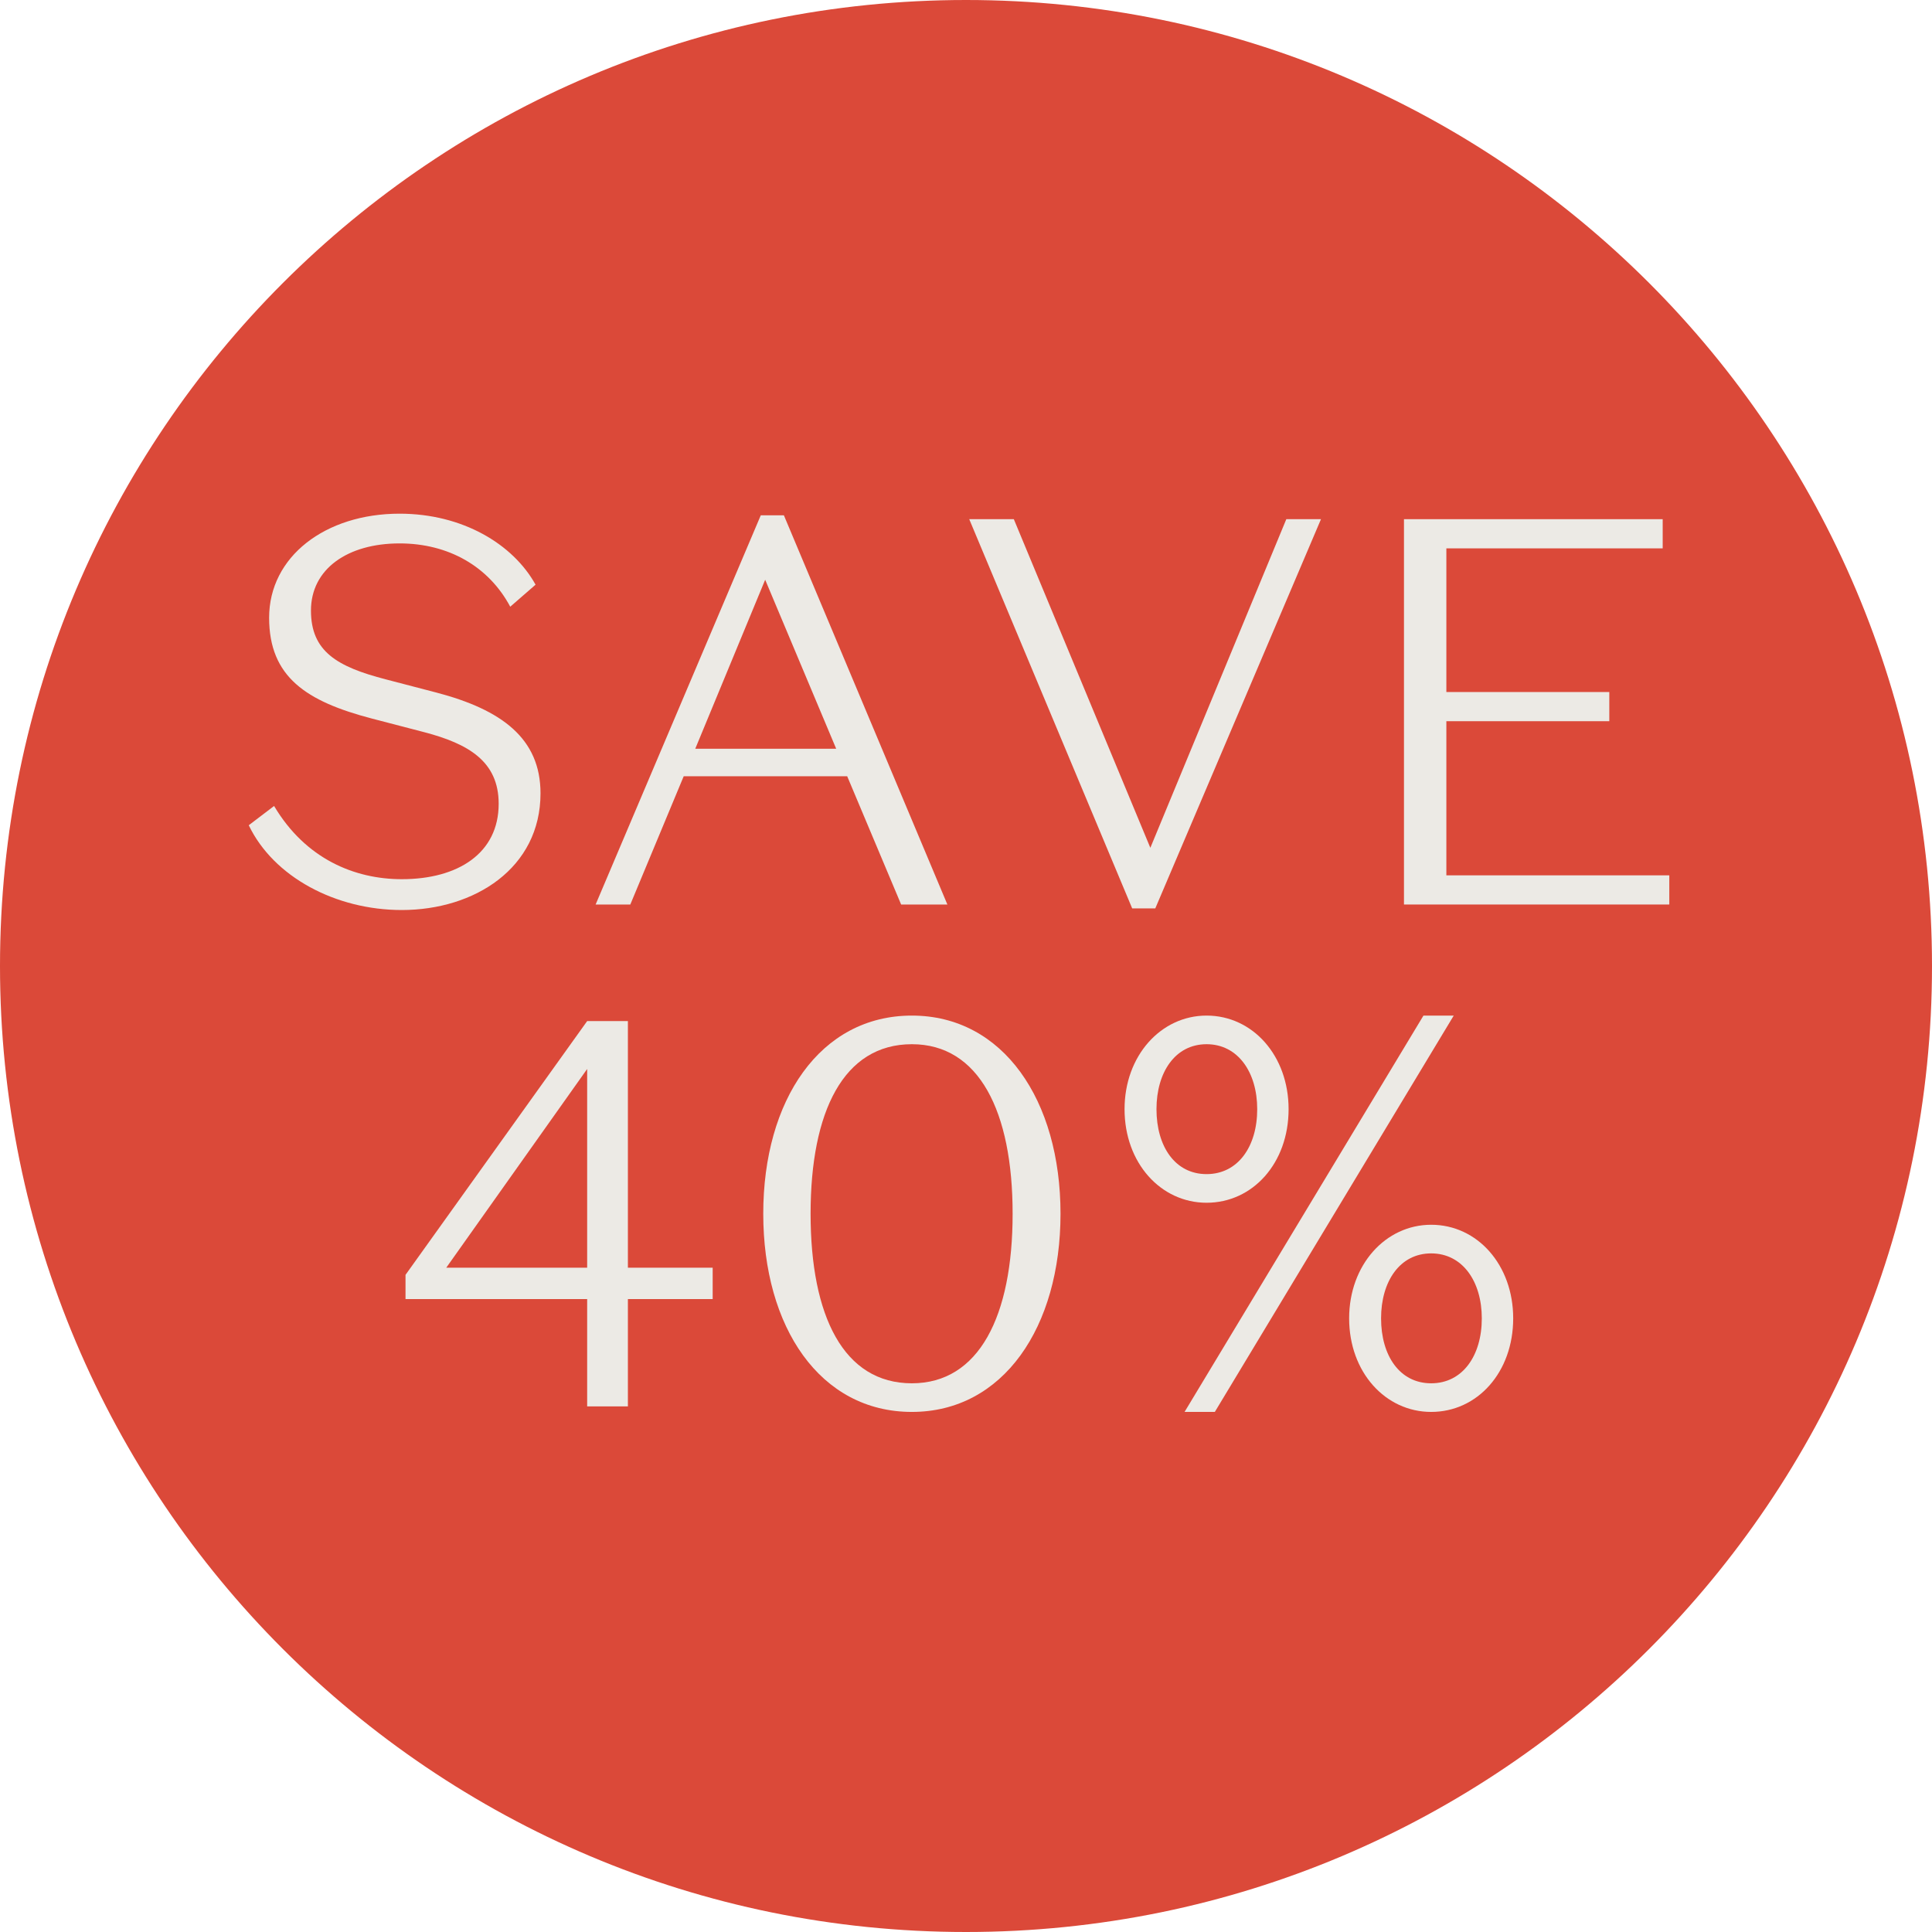
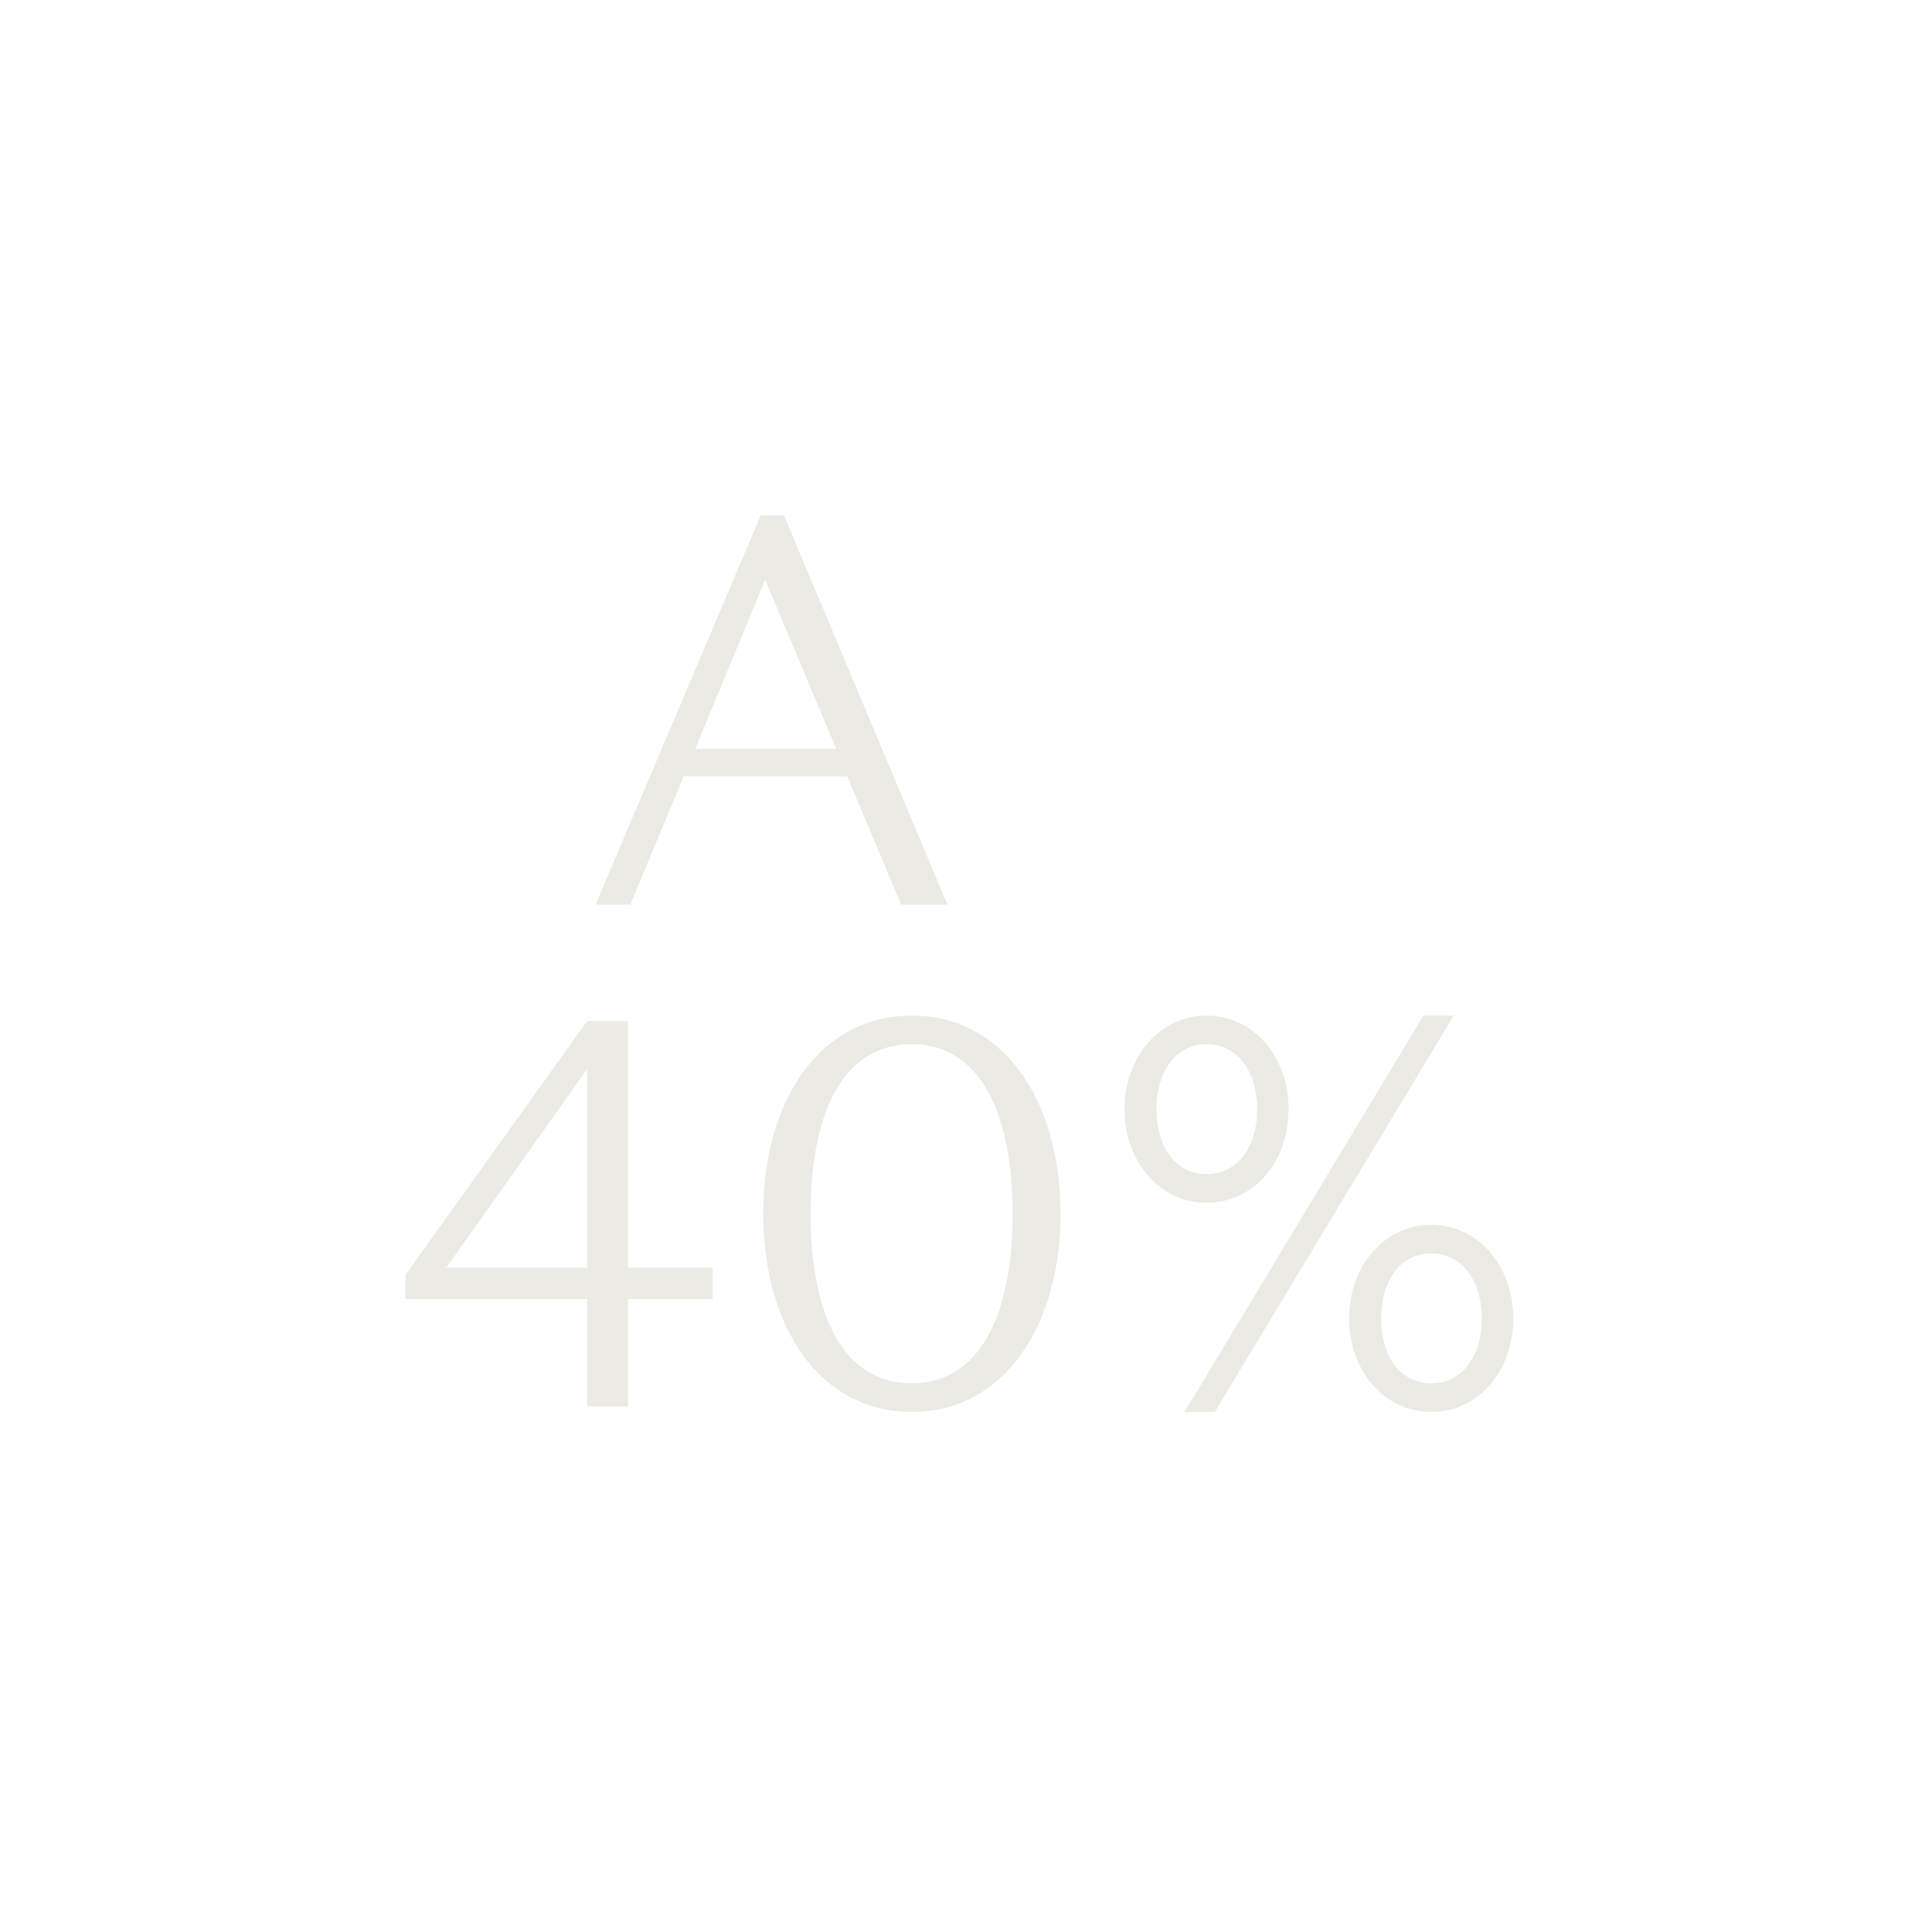
<svg xmlns="http://www.w3.org/2000/svg" width="150" height="150" viewBox="0 0 150 150" fill="none">
-   <path d="M75 150C116.421 150 150 116.421 150 75C150 33.579 116.421 0 75 0C33.579 0 0 33.579 0 75C0 116.421 33.579 150 75 150Z" fill="#DB4939" />
-   <path d="M38.717 62.405C38.717 59.114 36.367 57.747 32.948 56.849L28.845 55.781C23.802 54.456 20.895 52.575 20.895 47.96C20.895 43.216 25.255 39.882 31.024 39.882C35.897 39.882 39.828 42.233 41.581 45.395L39.615 47.105C37.948 43.985 34.828 42.19 31.024 42.19C27.007 42.19 24.143 44.156 24.143 47.404C24.143 50.567 26.152 51.763 29.956 52.746L33.888 53.772C38.931 55.097 41.965 57.319 41.965 61.593C41.965 67.406 36.837 70.654 31.195 70.654C26.067 70.654 21.237 68.089 19.314 64.072L21.28 62.576C23.716 66.679 27.52 68.26 31.195 68.26C35.555 68.26 38.717 66.252 38.717 62.405Z" fill="#ECEAE5" />
  <path d="M59.408 45.011L53.98 58.131H64.921L59.408 45.011ZM69.964 70.226L65.776 60.268H53.083L48.937 70.226H46.244L59.066 40.01H60.861L73.554 70.226H69.964Z" fill="#ECEAE5" />
-   <path d="M89.312 65.824L99.869 40.309H102.561L89.697 70.526H87.902L75.251 40.309H78.713L89.312 65.824Z" fill="#ECEAE5" />
-   <path d="M109.004 70.226V40.309H129.091V42.575H112.295V53.729H124.946V55.994H112.295V67.961H129.604V70.226H109.004Z" fill="#ECEAE5" />
  <path d="M55.332 98.424V100.86H48.75V109.194H45.587V100.86H31.484V98.979L45.587 79.277H48.75V98.424H55.332ZM45.587 98.424V82.995L34.647 98.424H45.587Z" fill="#ECEAE5" />
  <path d="M59.259 94.235C59.259 85.431 63.661 78.85 70.798 78.85C77.893 78.85 82.338 85.431 82.338 94.235C82.338 103.04 77.893 109.621 70.798 109.621C63.661 109.621 59.259 103.04 59.259 94.235ZM62.934 94.235C62.934 102.185 65.499 107.399 70.798 107.399C76.012 107.399 78.62 102.185 78.62 94.235C78.62 86.286 76.012 81.072 70.798 81.072C65.499 81.072 62.934 86.286 62.934 94.235Z" fill="#ECEAE5" />
  <path d="M94.319 109.621H91.969L110.517 78.85H112.868L94.319 109.621ZM87.31 86.115C87.31 81.969 90.131 78.85 93.678 78.85C97.268 78.85 100.046 81.969 100.046 86.115C100.046 90.303 97.268 93.381 93.678 93.381C90.131 93.381 87.31 90.303 87.31 86.115ZM97.61 86.115C97.61 83.252 96.114 81.072 93.678 81.072C91.242 81.072 89.789 83.252 89.789 86.115C89.789 89.021 91.242 91.158 93.678 91.158C96.114 91.158 97.61 89.021 97.61 86.115ZM104.747 102.356C104.747 98.21 107.568 95.09 111.116 95.09C114.706 95.09 117.484 98.21 117.484 102.356C117.484 106.544 114.706 109.621 111.116 109.621C107.568 109.621 104.747 106.544 104.747 102.356ZM115.047 102.356C115.047 99.492 113.552 97.313 111.116 97.313C108.679 97.313 107.226 99.492 107.226 102.356C107.226 105.262 108.679 107.399 111.116 107.399C113.552 107.399 115.047 105.262 115.047 102.356Z" fill="#ECEAE5" />
</svg>